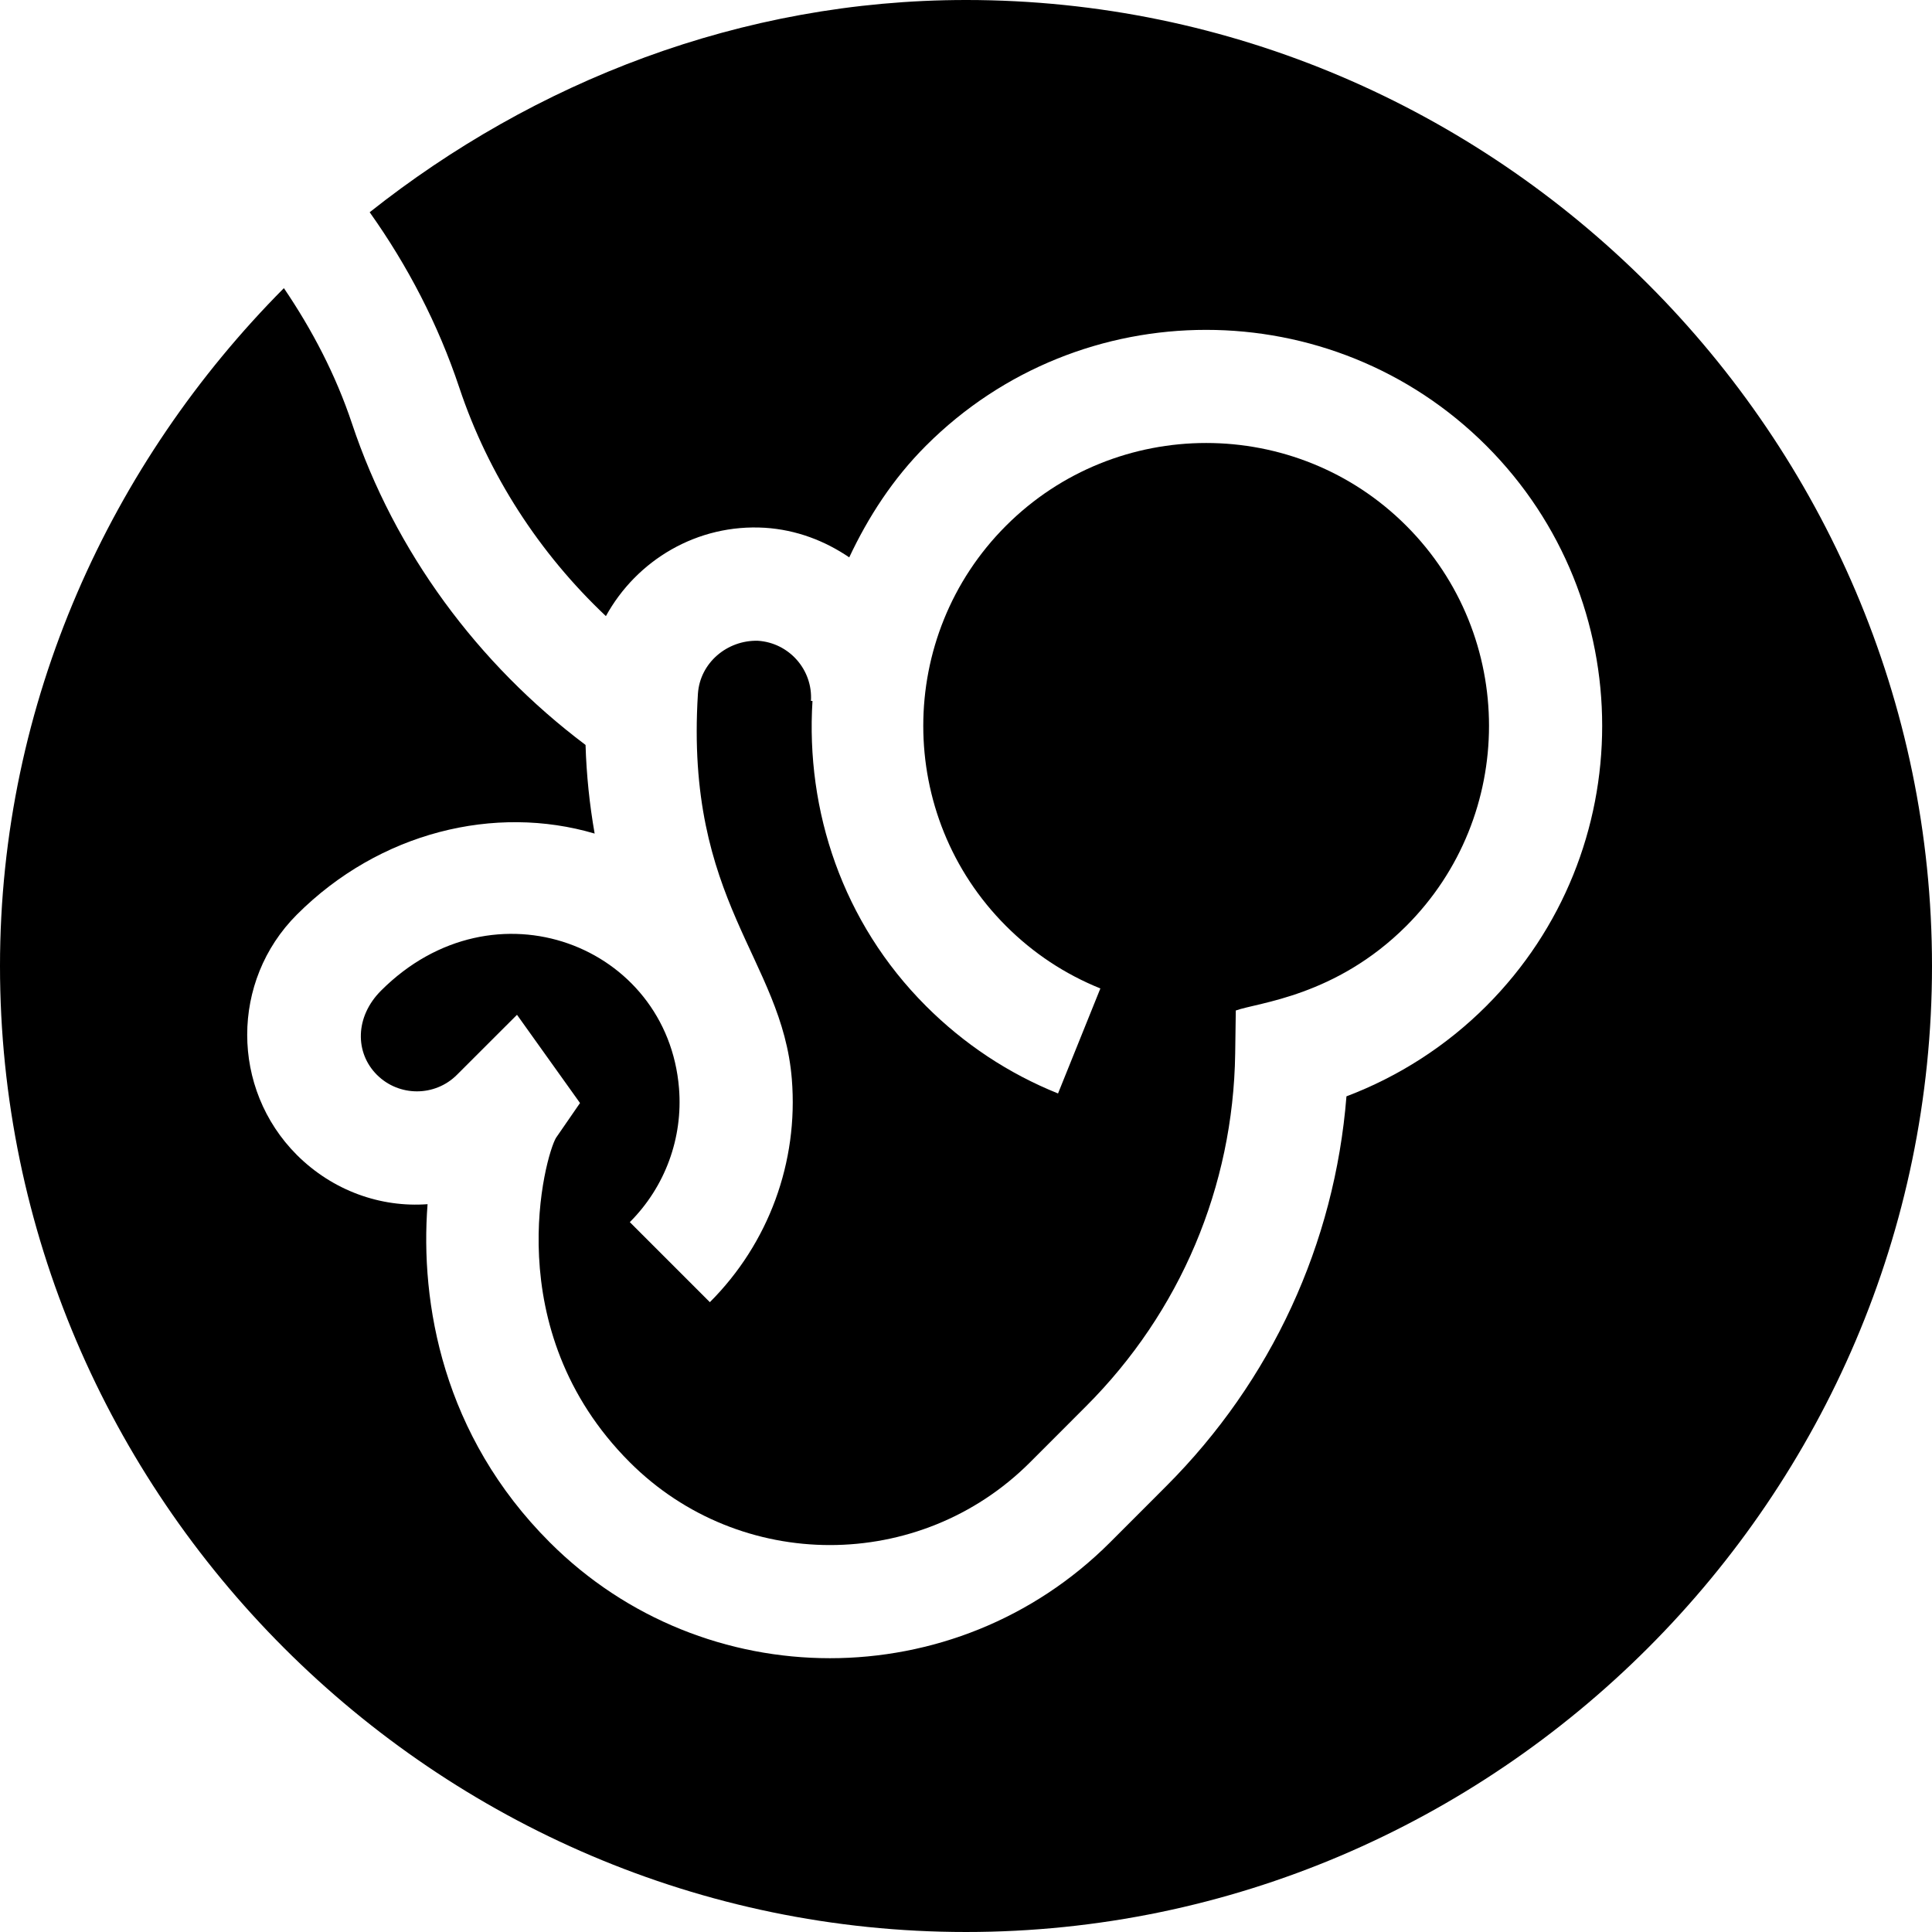
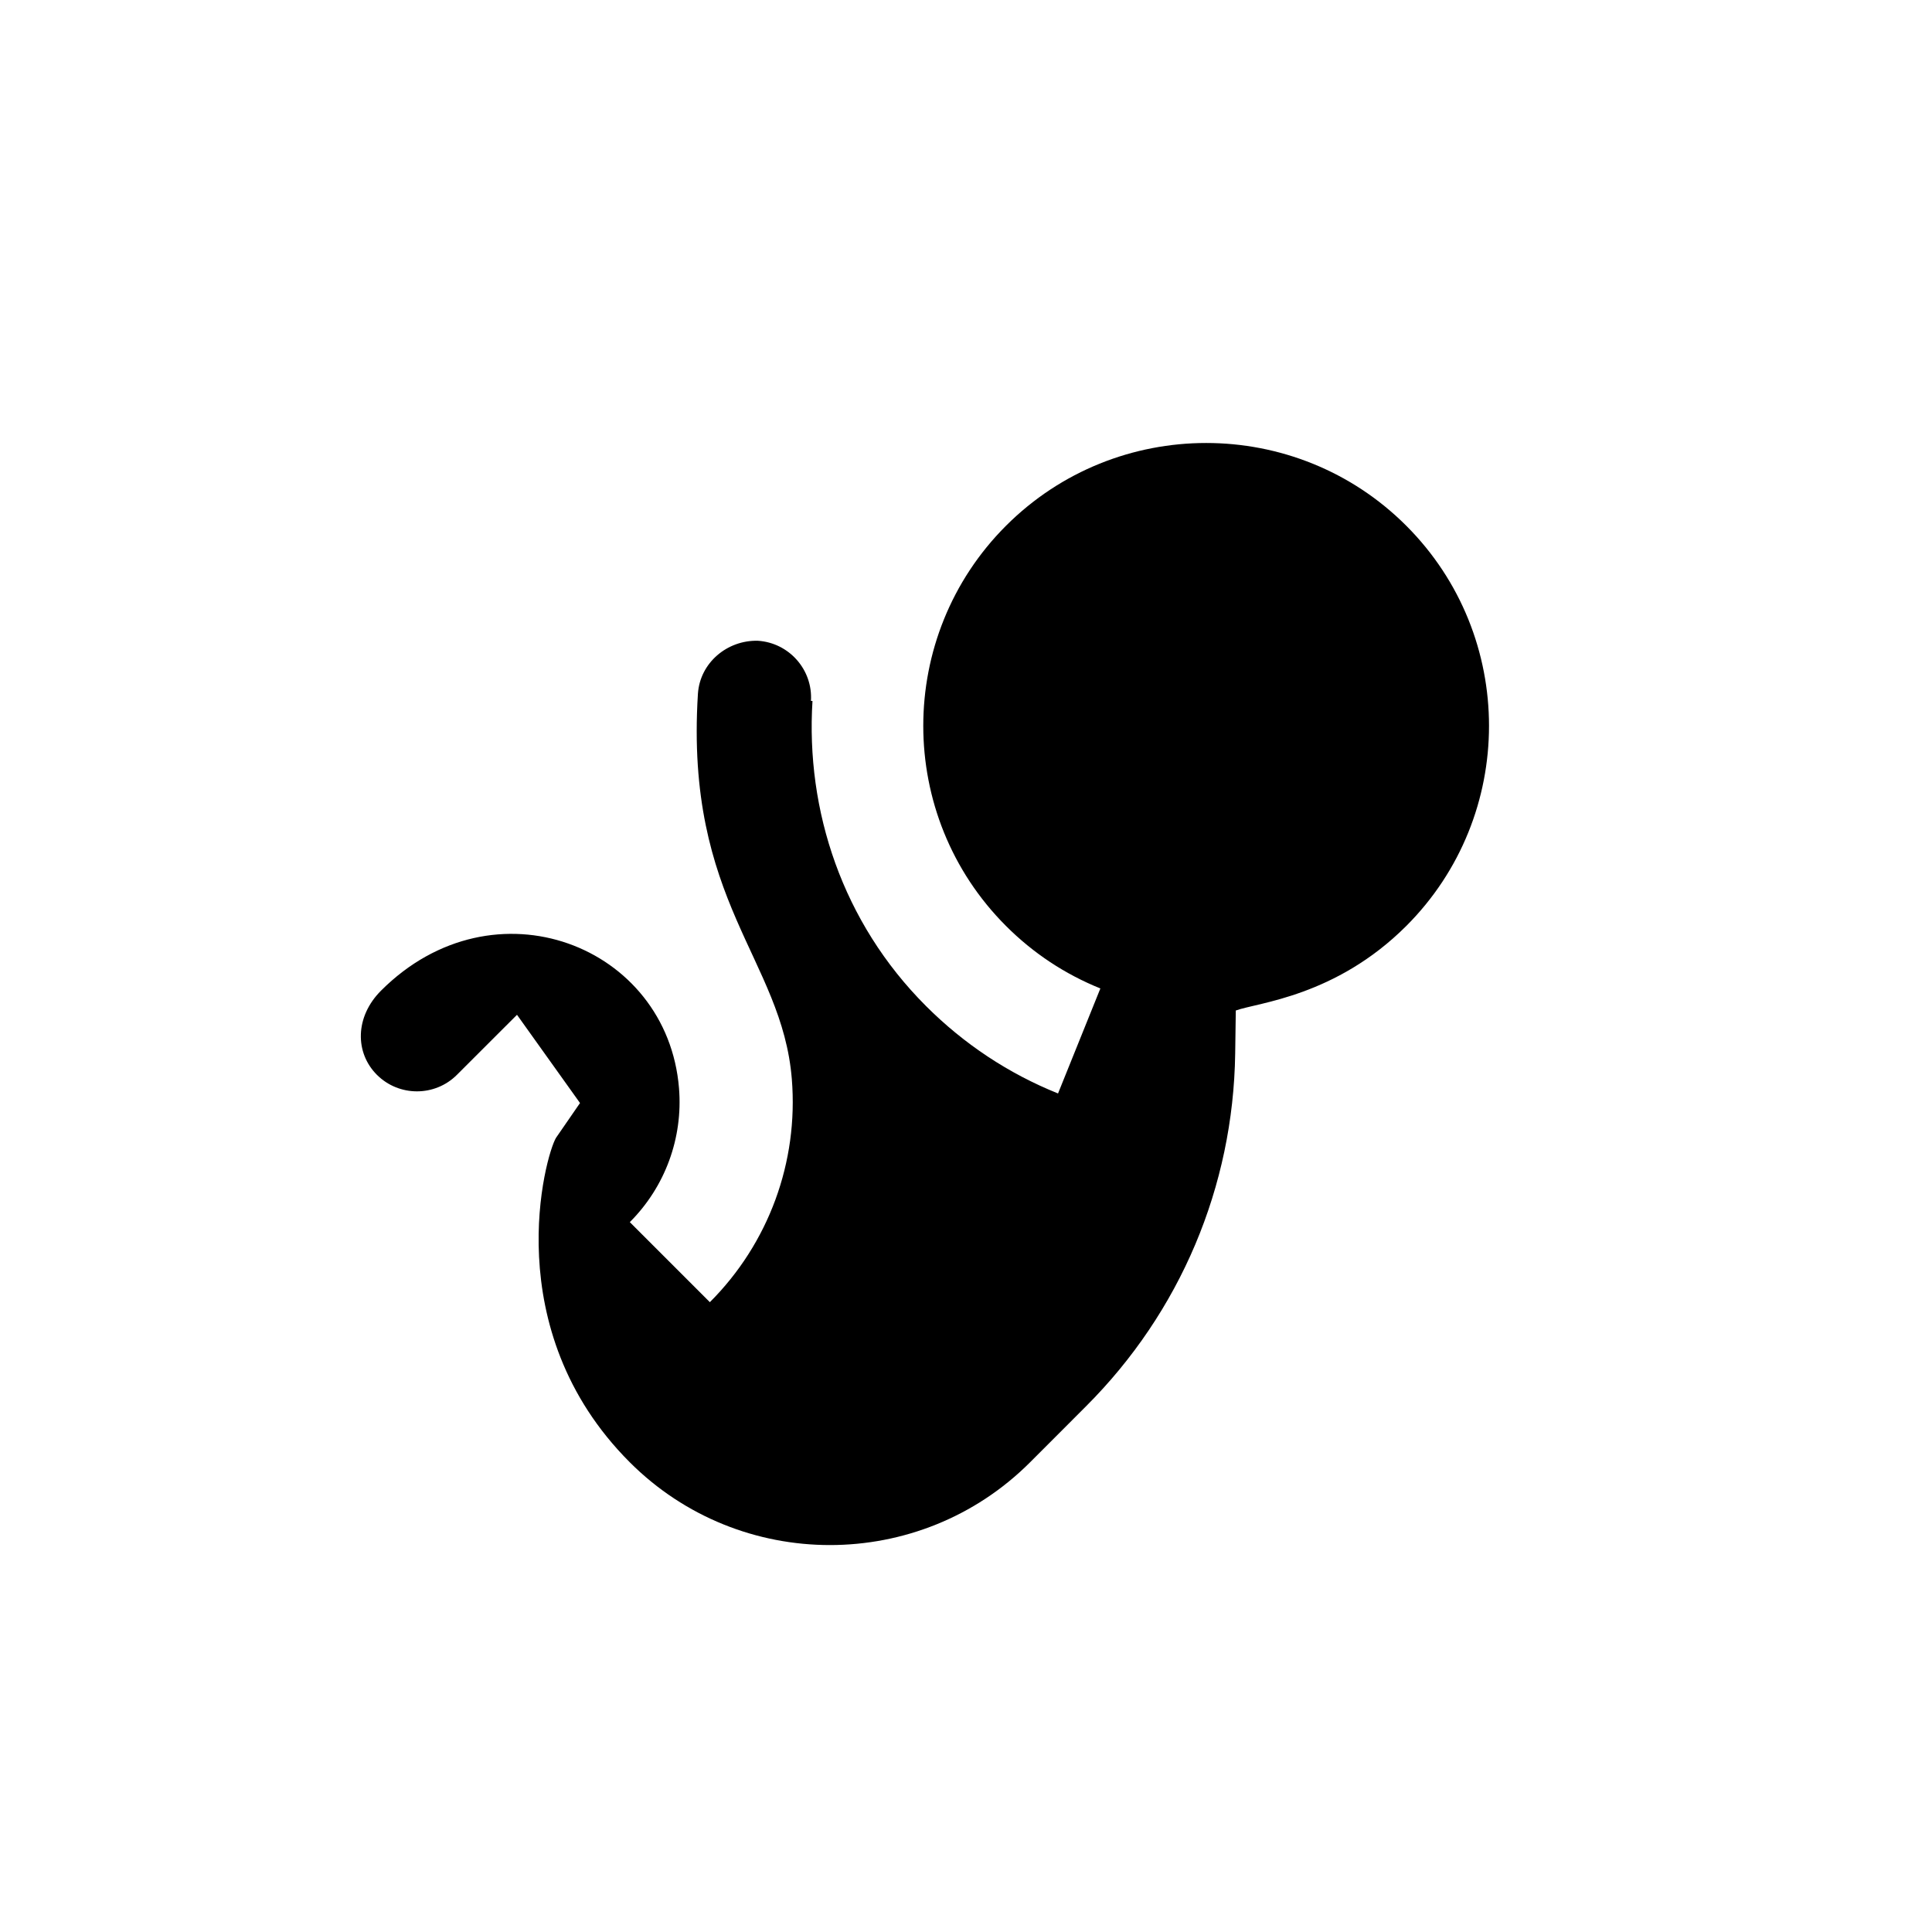
<svg xmlns="http://www.w3.org/2000/svg" id="Capa_1" height="512" viewBox="0 0 512 512" width="512">
  <g>
-     <path d="m256 0c-59.692 0-114.536 21.764-158.031 56.248 10.056 14.147 18.16 29.707 23.763 46.514 7.681 23.044 21.215 43.89 38.839 60.515 8.135-14.815 24.199-24.505 42.153-23.41 8.329.536 15.886 3.455 22.332 7.842 5.017-10.662 11.539-20.795 20.339-29.595 40.913-40.928 107.549-40.928 148.491 0 40.942 40.942 40.942 107.549 0 148.491-10.547 10.547-23.203 18.691-37.061 23.936-3.105 39.038-19.849 75.396-47.798 103.345l-14.839 14.854c-40.946 40.946-107.562 40.928-148.491 0-28.359-28.345-34.409-63.369-32.388-89.619-12.437.923-25.151-3.574-34.644-13.052-17.534-17.563-17.534-46.113-.015-63.662 21.949-21.962 52.577-29.288 78.937-21.5-1.36-7.749-2.17-15.569-2.41-23.487-28.564-21.489-50.588-51.238-61.893-85.164-4.312-12.924-10.558-24.849-18.049-35.896-45.843 46.127-75.235 109.62-75.235 179.64 0 140.61 115.39 256 256 256s256-115.39 256-256-115.39-256-256-256z" />
    <path d="m100.99 262.519c-6.958 6.943-6.958 16.479-1.099 22.324 5.845 5.83 15.366 5.845 21.211-.015l15.908-15.894 16.699 23.379-6.357 9.214c-2.813 4.644-15.703 50.742 19.556 86.001 29.238 29.238 76.831 29.238 106.069 0l14.839-14.854c24.976-24.976 39.009-58.169 39.521-93.457l.161-11.426c5.797-2.106 26.424-3.677 45.176-22.397 29.238-29.238 29.238-76.831 0-106.069-29.224-29.238-76.816-29.238-106.069 0-29.238 29.238-29.238 76.831 0 106.069 7.207 7.207 15.615 12.773 25.005 16.553l-11.221 27.832c-13.14-5.288-24.917-13.096-34.995-23.174-22.152-22.152-31.895-51.788-30.077-80.834l-.406-.026c.513-8.262-5.801-15.41-14.077-15.938-8.086-.205-15.337 5.801-15.879 14.063-3.457 55.254 22.315 70.181 24.888 102.114 1.772 21.973-6.138 43.521-21.724 59.106l-21.211-21.211c9.346-9.346 14.106-22.28 13.037-35.479-3.069-37.853-49.004-55.832-78.955-25.881z" />
  </g>
</svg>